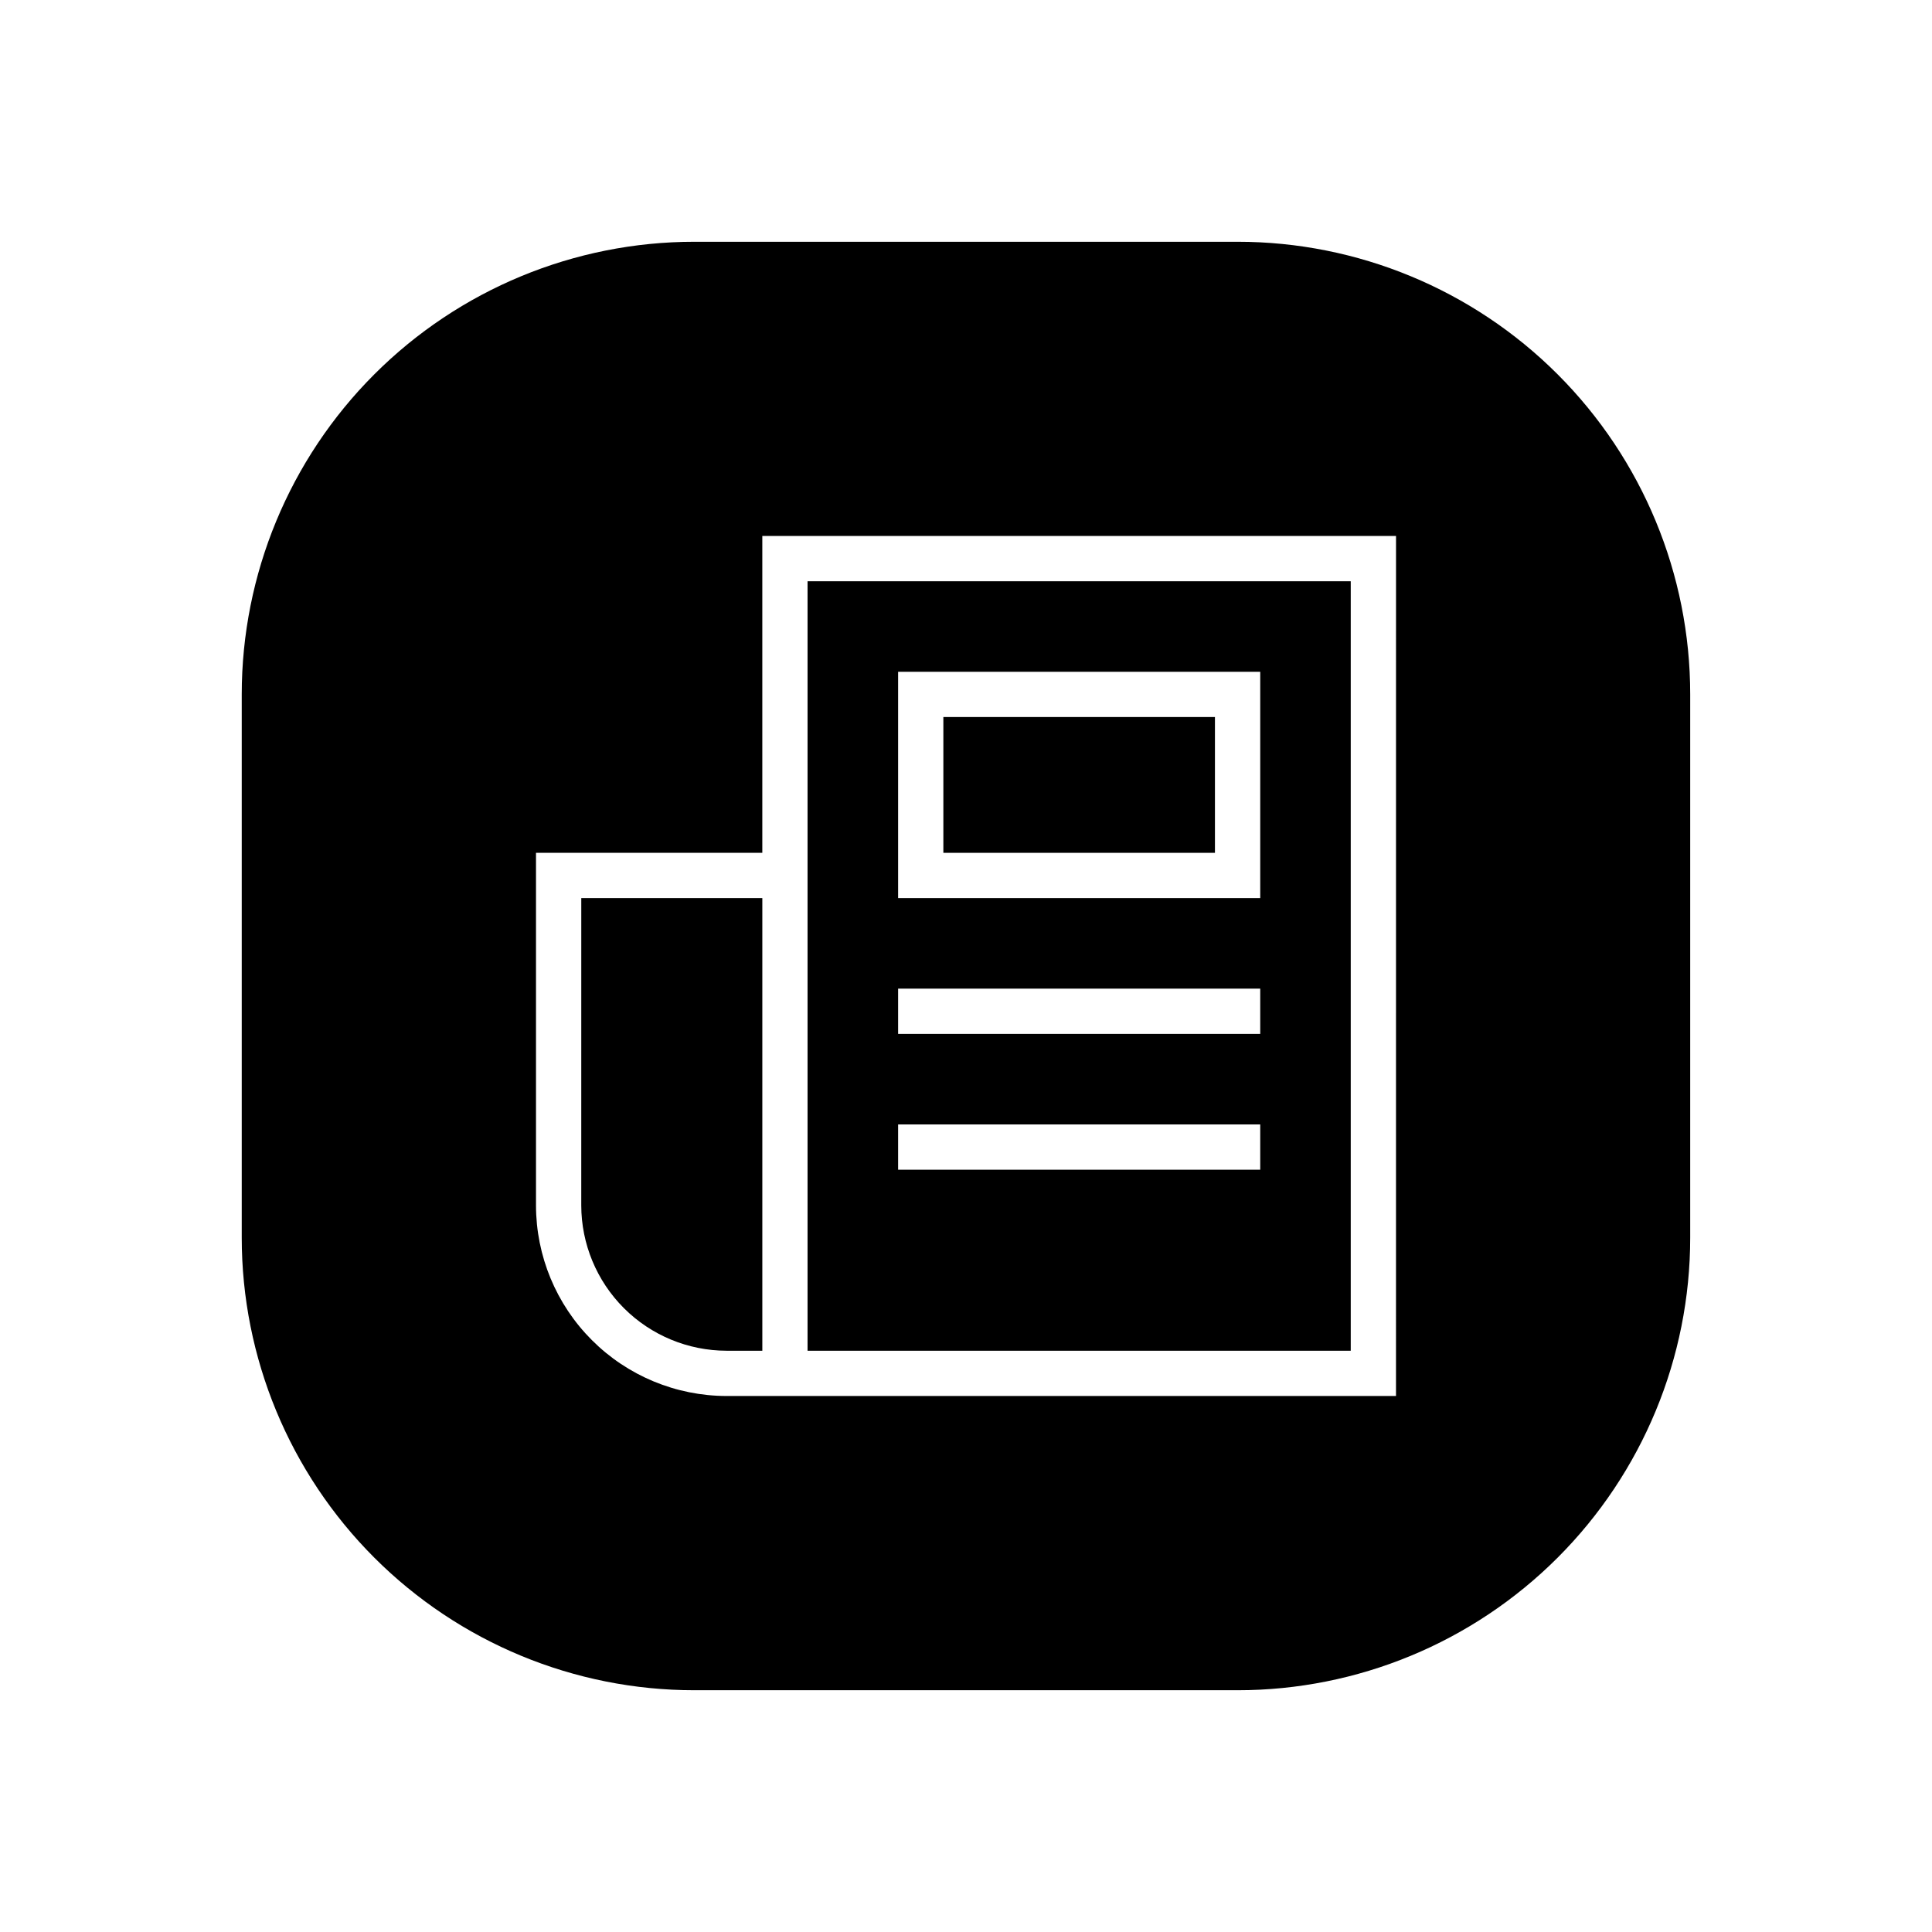
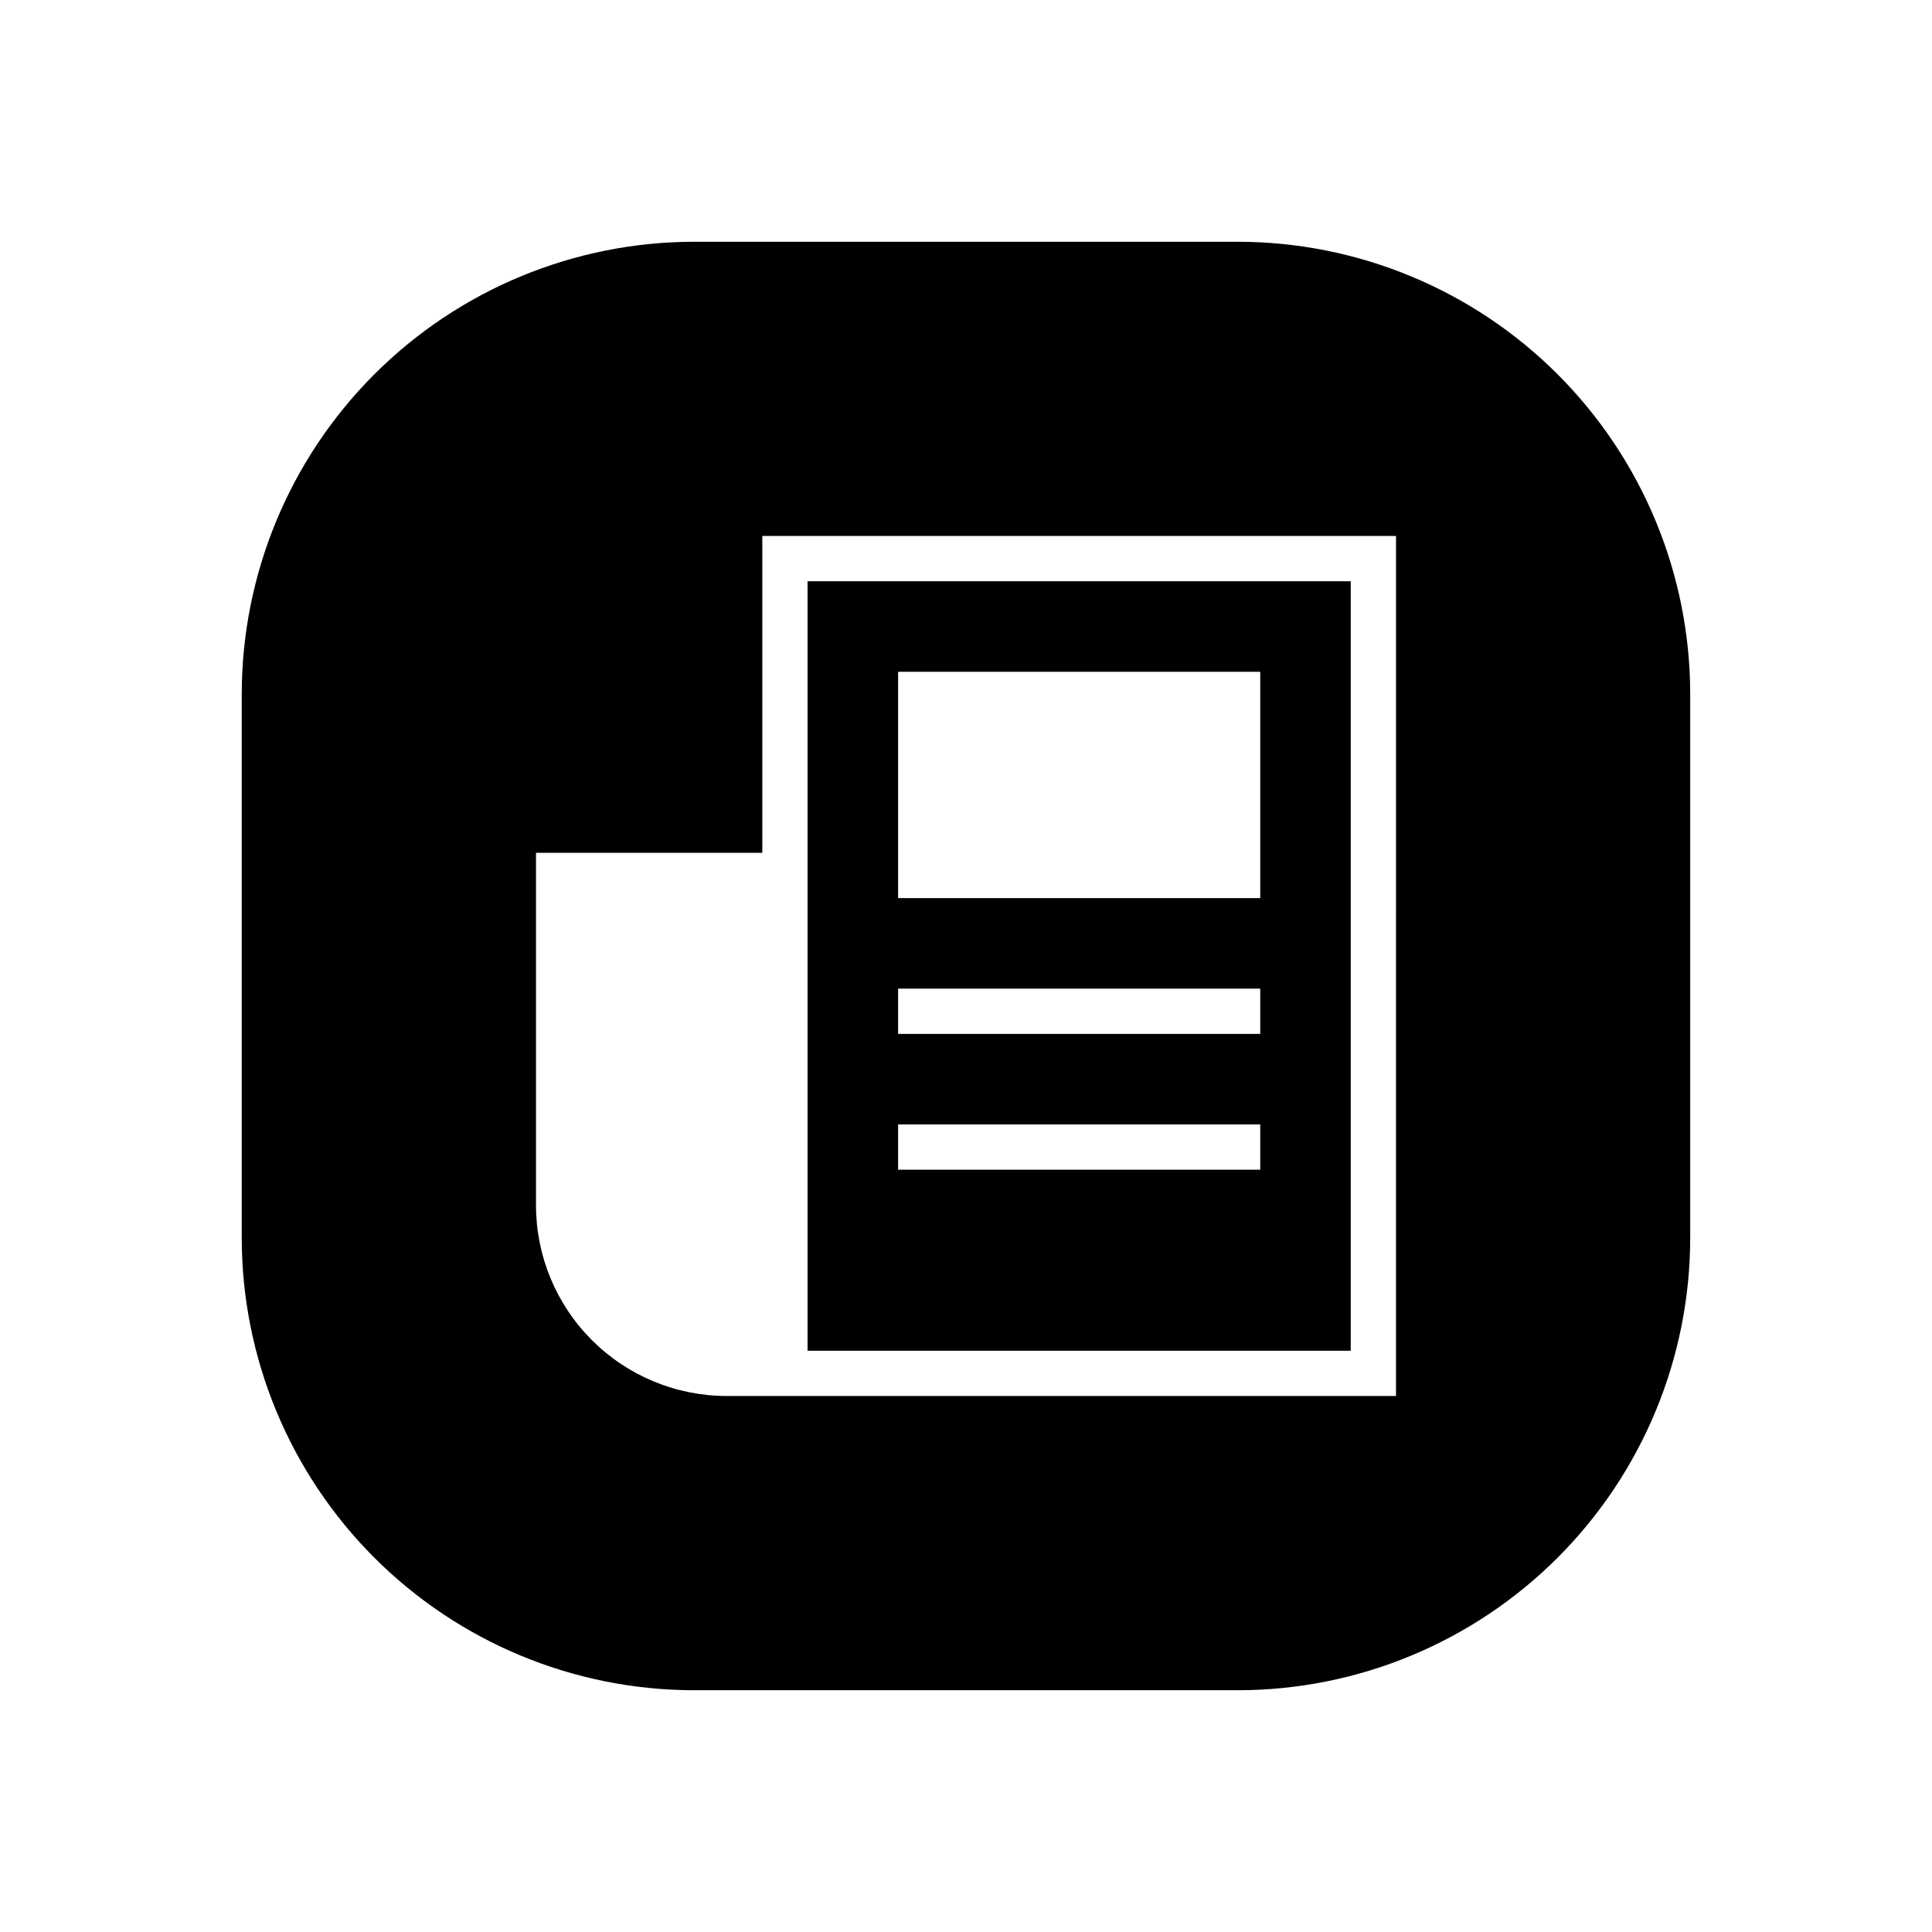
<svg xmlns="http://www.w3.org/2000/svg" fill="#000000" width="800px" height="800px" version="1.1" viewBox="144 144 512 512">
  <g>
    <path d="m501.96 501.96v-203.92h-143.95v203.92zm-119.95-179.93h95.965v59.977h-95.965zm0 83.969h95.965v11.996h-95.965zm0 35.988h95.965v11.996h-95.965z" />
    <path d="m471.97 208.07h-143.95c-31.816 0-62.328 12.641-84.824 35.133-22.492 22.496-35.133 53.008-35.133 84.824v143.95c0 31.812 12.641 62.324 35.133 84.82 22.496 22.496 53.008 35.133 84.824 35.133h143.95c31.812 0 62.324-12.637 84.82-35.133 22.496-22.496 35.133-53.008 35.133-84.82v-143.95c0-31.816-12.637-62.328-35.133-84.824-22.496-22.492-53.008-35.133-84.82-35.133zm41.984 305.88-177.41 0.004c-13.391-0.02-26.227-5.344-35.691-14.812-9.469-9.465-14.793-22.301-14.809-35.691v-93.441h59.977v-83.969h167.94z" />
-     <path d="m298.04 463.45c0.016 10.211 4.078 19.996 11.297 27.215 7.215 7.219 17.004 11.277 27.211 11.293h9.477v-119.95h-47.98z" />
-     <path d="m394 334.02h71.973v35.988h-71.973z" />
  </g>
</svg>